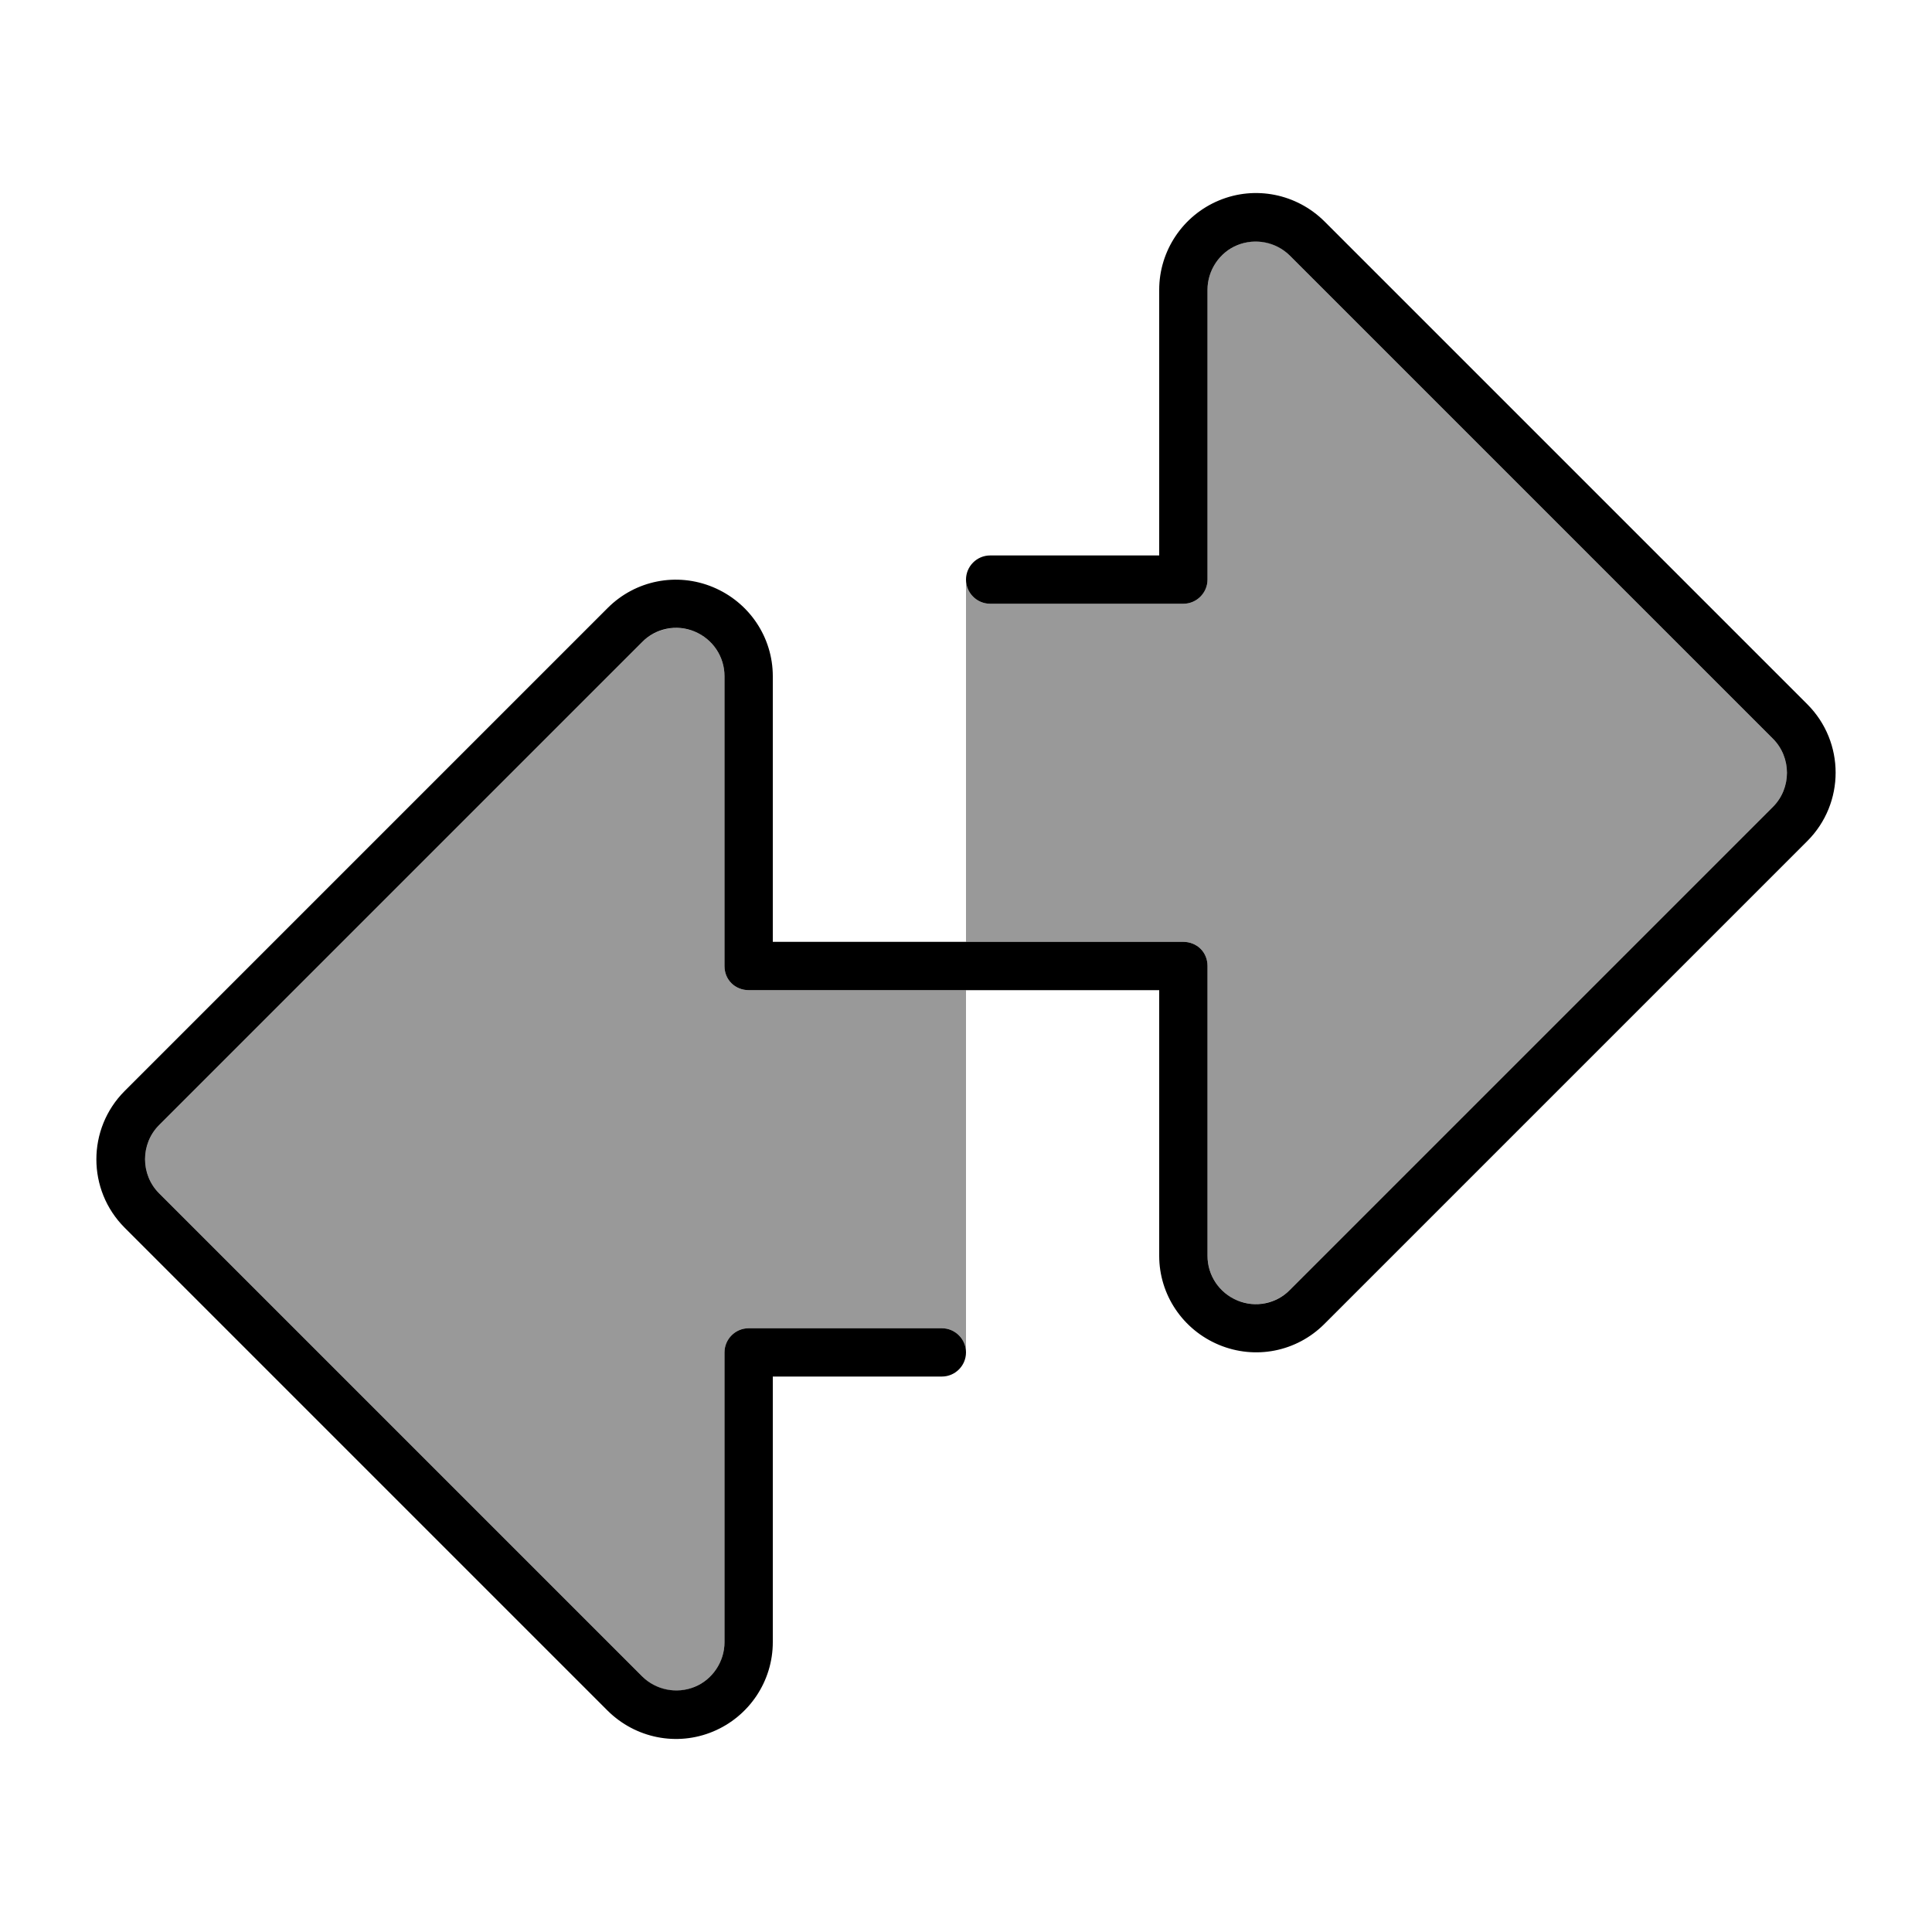
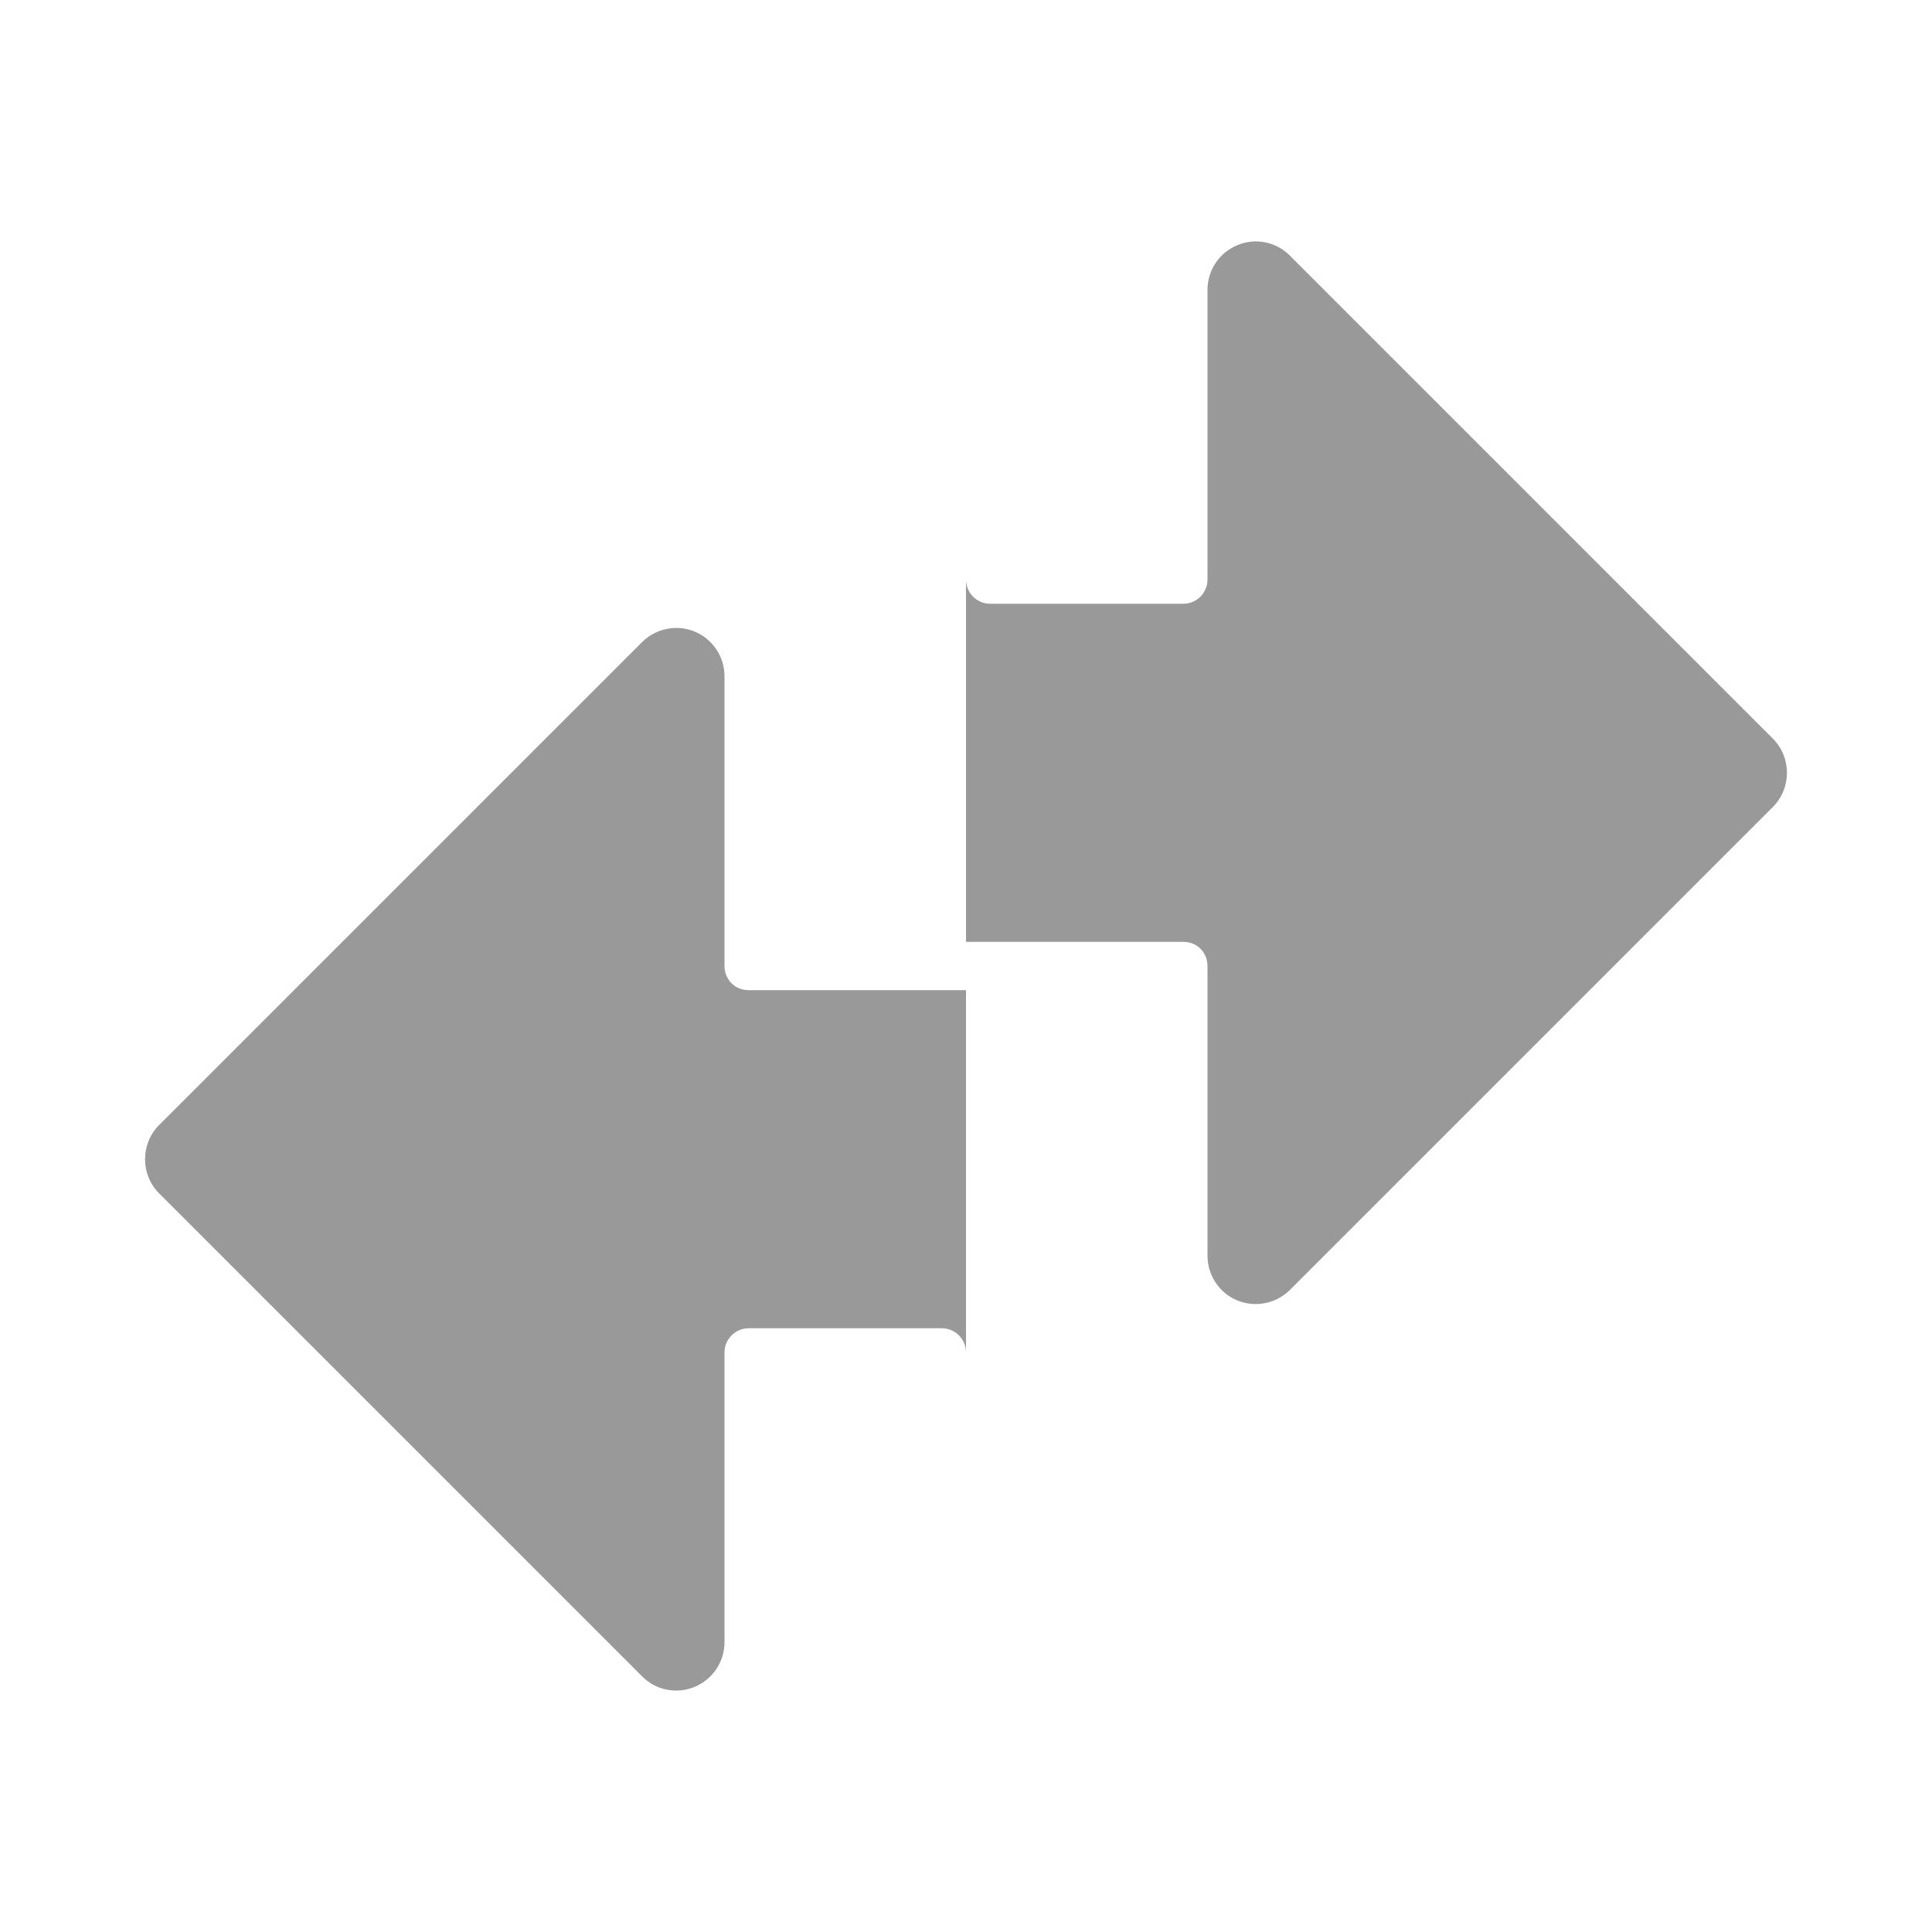
<svg xmlns="http://www.w3.org/2000/svg" viewBox="0 0 640 640">
  <path opacity=".4" fill="currentColor" d="M52.7 372.7L212.7 212.7C217.3 208.1 224.2 206.8 230.1 209.2C236 211.6 240 217.5 240 224L240 320C240 322.1 240.8 324.2 242.3 325.7C243.8 327.2 245.8 328 248 328L320 328L320 448C320 443.6 316.4 440 312 440L248 440C243.6 440 240 443.6 240 448L240 544C240 550.5 236.1 556.3 230.1 558.8C224.1 561.3 217.2 559.9 212.7 555.3L52.7 395.3C46.5 389.1 46.5 378.9 52.7 372.7zM320 192C320 196.4 323.6 200 328 200L392 200C396.4 200 400 196.4 400 192L400 96C400 89.5 403.9 83.7 409.9 81.2C415.9 78.7 422.8 80.1 427.3 84.7L587.3 244.7C593.5 250.9 593.5 261.1 587.3 267.3L427.3 427.3C422.7 431.9 415.8 433.2 409.9 430.8C404 428.4 400 422.5 400 416L400 320C400 317.9 399.2 315.8 397.7 314.3C396.2 312.8 394.2 312 392 312L320 312L320 192z" />
-   <path fill="currentColor" d="M427.3 84.7C422.7 80.1 415.8 78.8 409.9 81.2C404 83.6 400 89.5 400 96L400 192C400 196.4 396.4 200 392 200L328 200C323.6 200 320 196.4 320 192C320 187.6 323.6 184 328 184L384 184L384 96C384 83.1 391.8 71.4 403.8 66.4C415.8 61.4 429.5 64.2 438.7 73.3L598.7 233.3C611.2 245.8 611.2 266.1 598.7 278.6L438.7 438.6C429.5 447.8 415.8 450.5 403.8 445.5C391.8 440.5 384 428.9 384 416L384 328L248 328C245.9 328 243.8 327.2 242.3 325.7C240.8 324.2 240 322.2 240 320L240 224C240 217.5 236.1 211.7 230.1 209.2C224.1 206.7 217.2 208.1 212.7 212.7L52.7 372.7C46.5 378.9 46.5 389.1 52.7 395.3L212.7 555.3C217.3 559.9 224.2 561.2 230.1 558.8C236 556.4 240 550.5 240 544L240 448C240 443.6 243.6 440 248 440L312 440C316.4 440 320 443.6 320 448C320 452.4 316.4 456 312 456L256 456L256 544C256 556.9 248.2 568.6 236.2 573.6L236.2 573.6C224.2 578.6 210.5 575.8 201.3 566.7L41.3 406.7C28.8 394.2 28.8 373.9 41.3 361.4L201.3 201.4C210.5 192.2 224.2 189.5 236.2 194.5C248.2 199.5 256 211.1 256 224L256 312L392 312C394.1 312 396.2 312.8 397.7 314.3C399.2 315.8 400 317.8 400 320L400 416C400 422.5 403.9 428.3 409.9 430.8C415.9 433.3 422.8 431.9 427.3 427.3L587.3 267.3C593.5 261.1 593.5 250.9 587.3 244.7L427.3 84.7z" />
</svg>